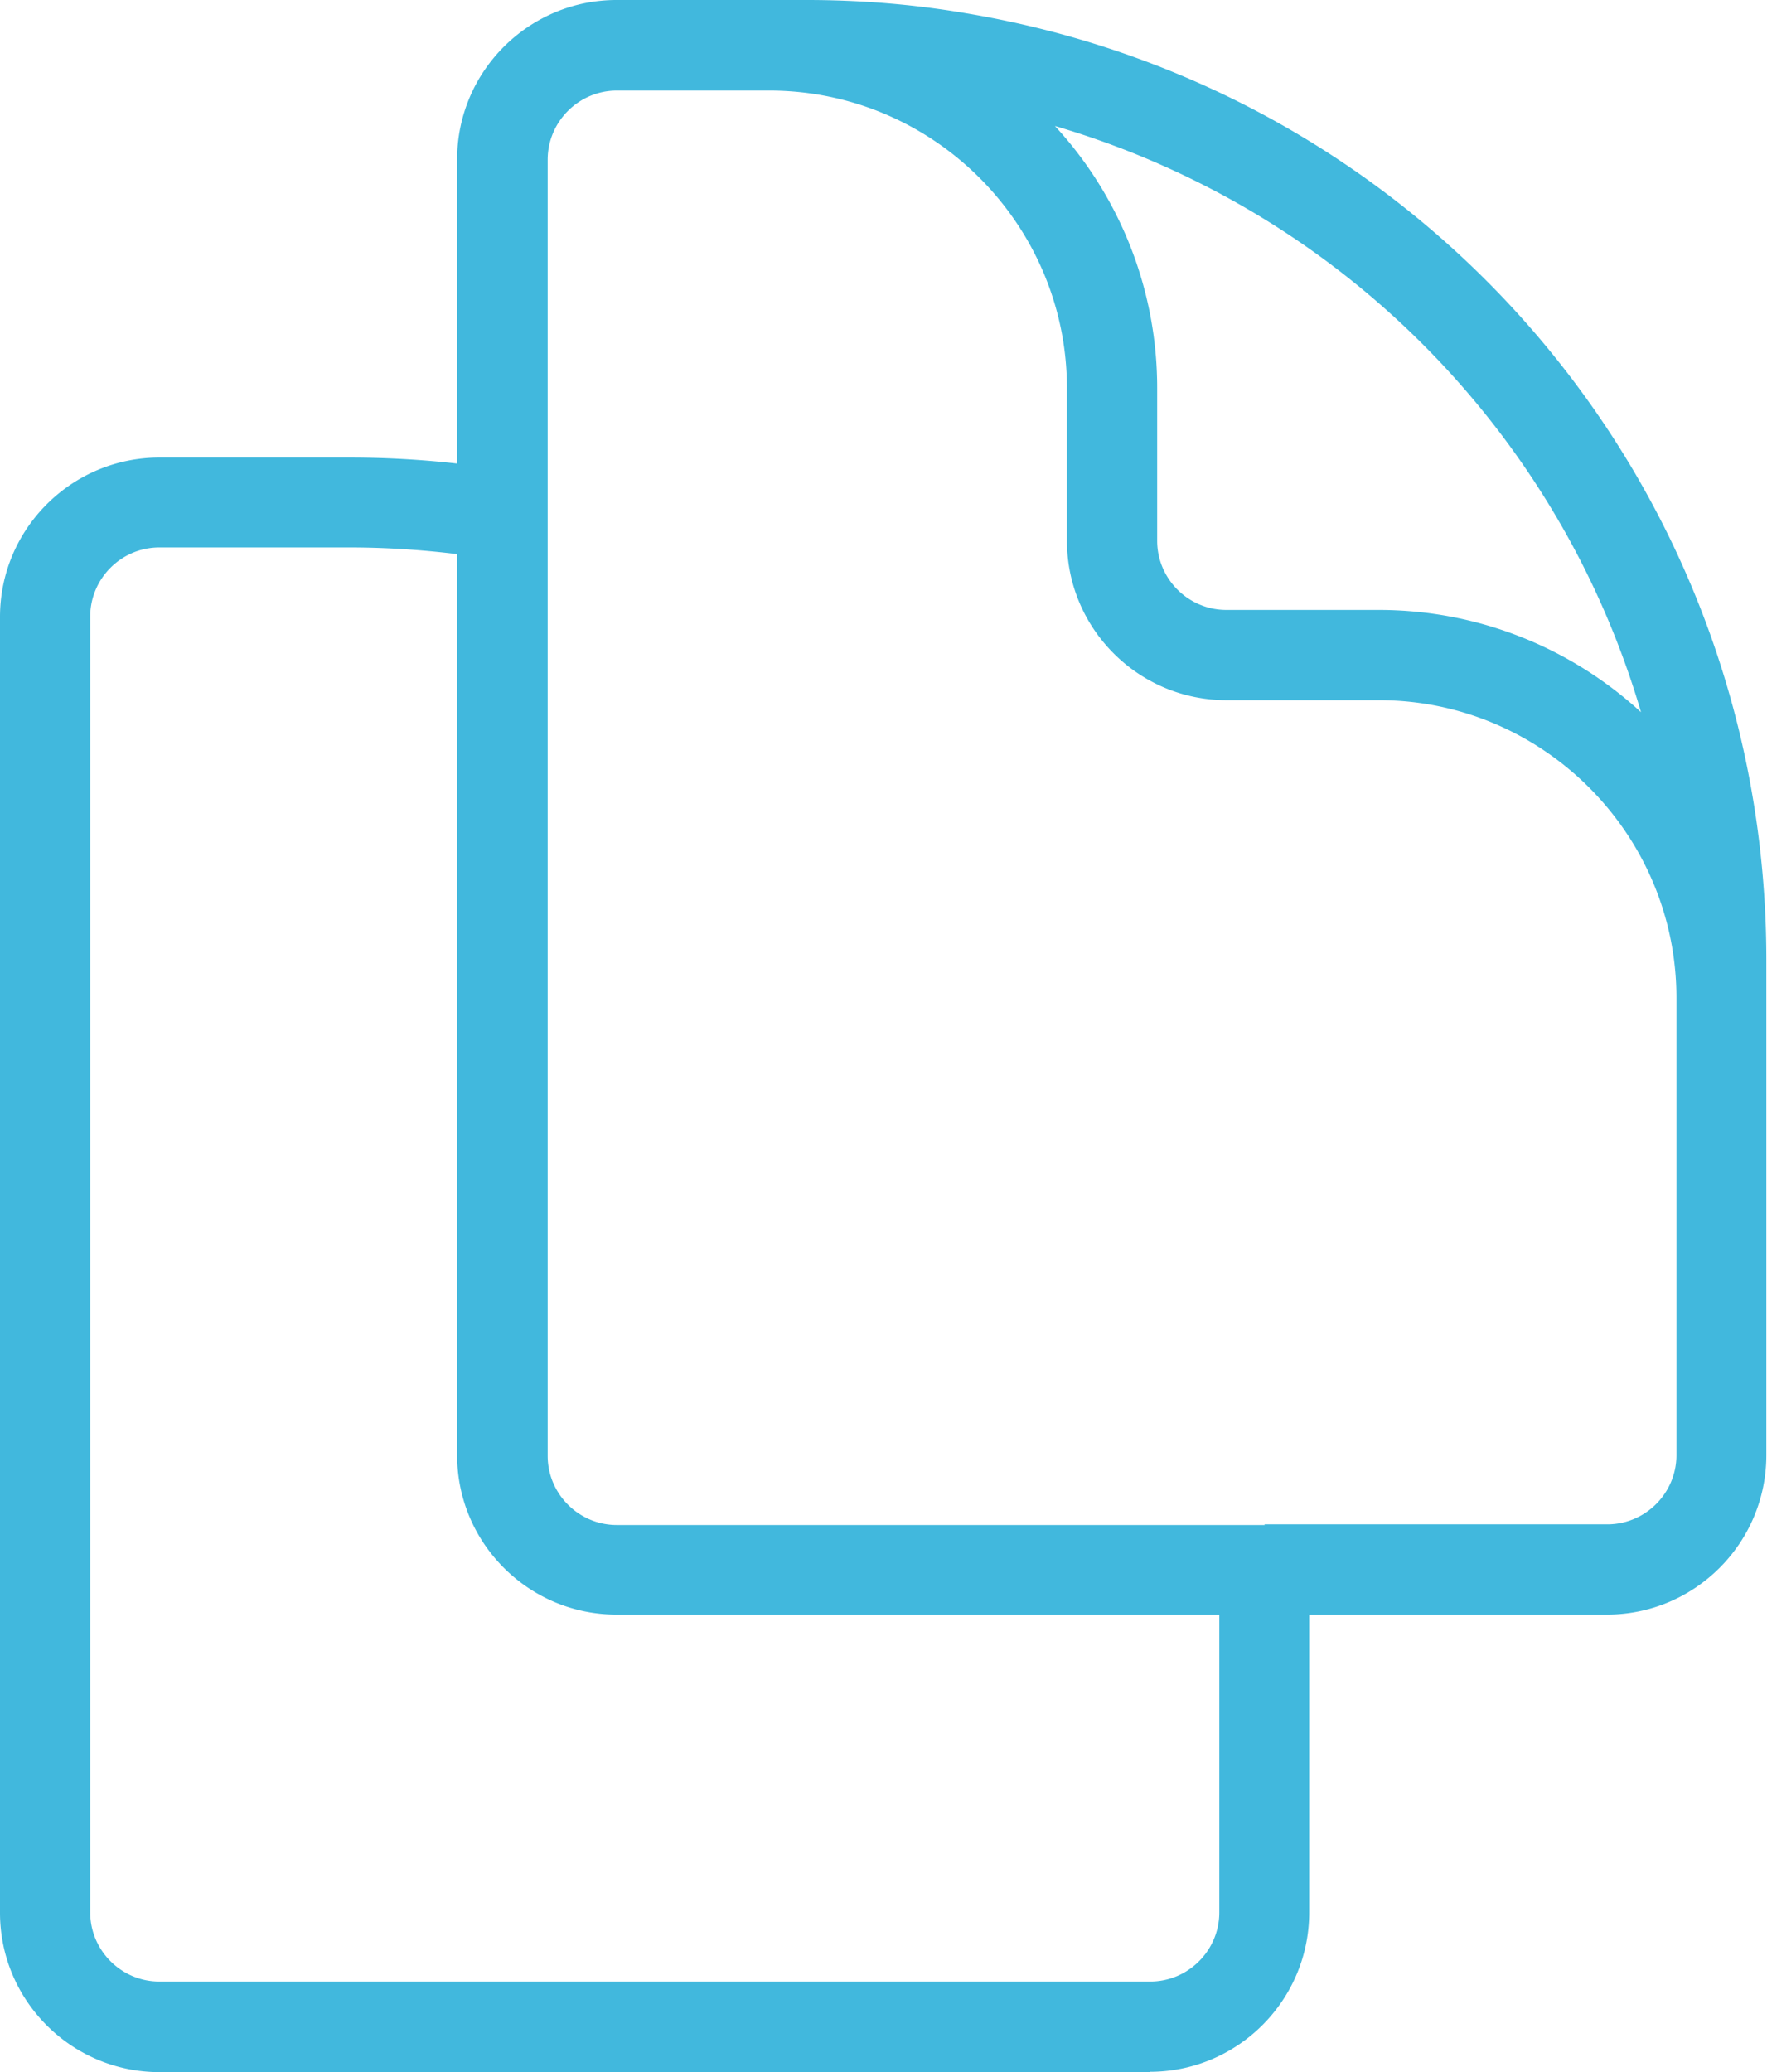
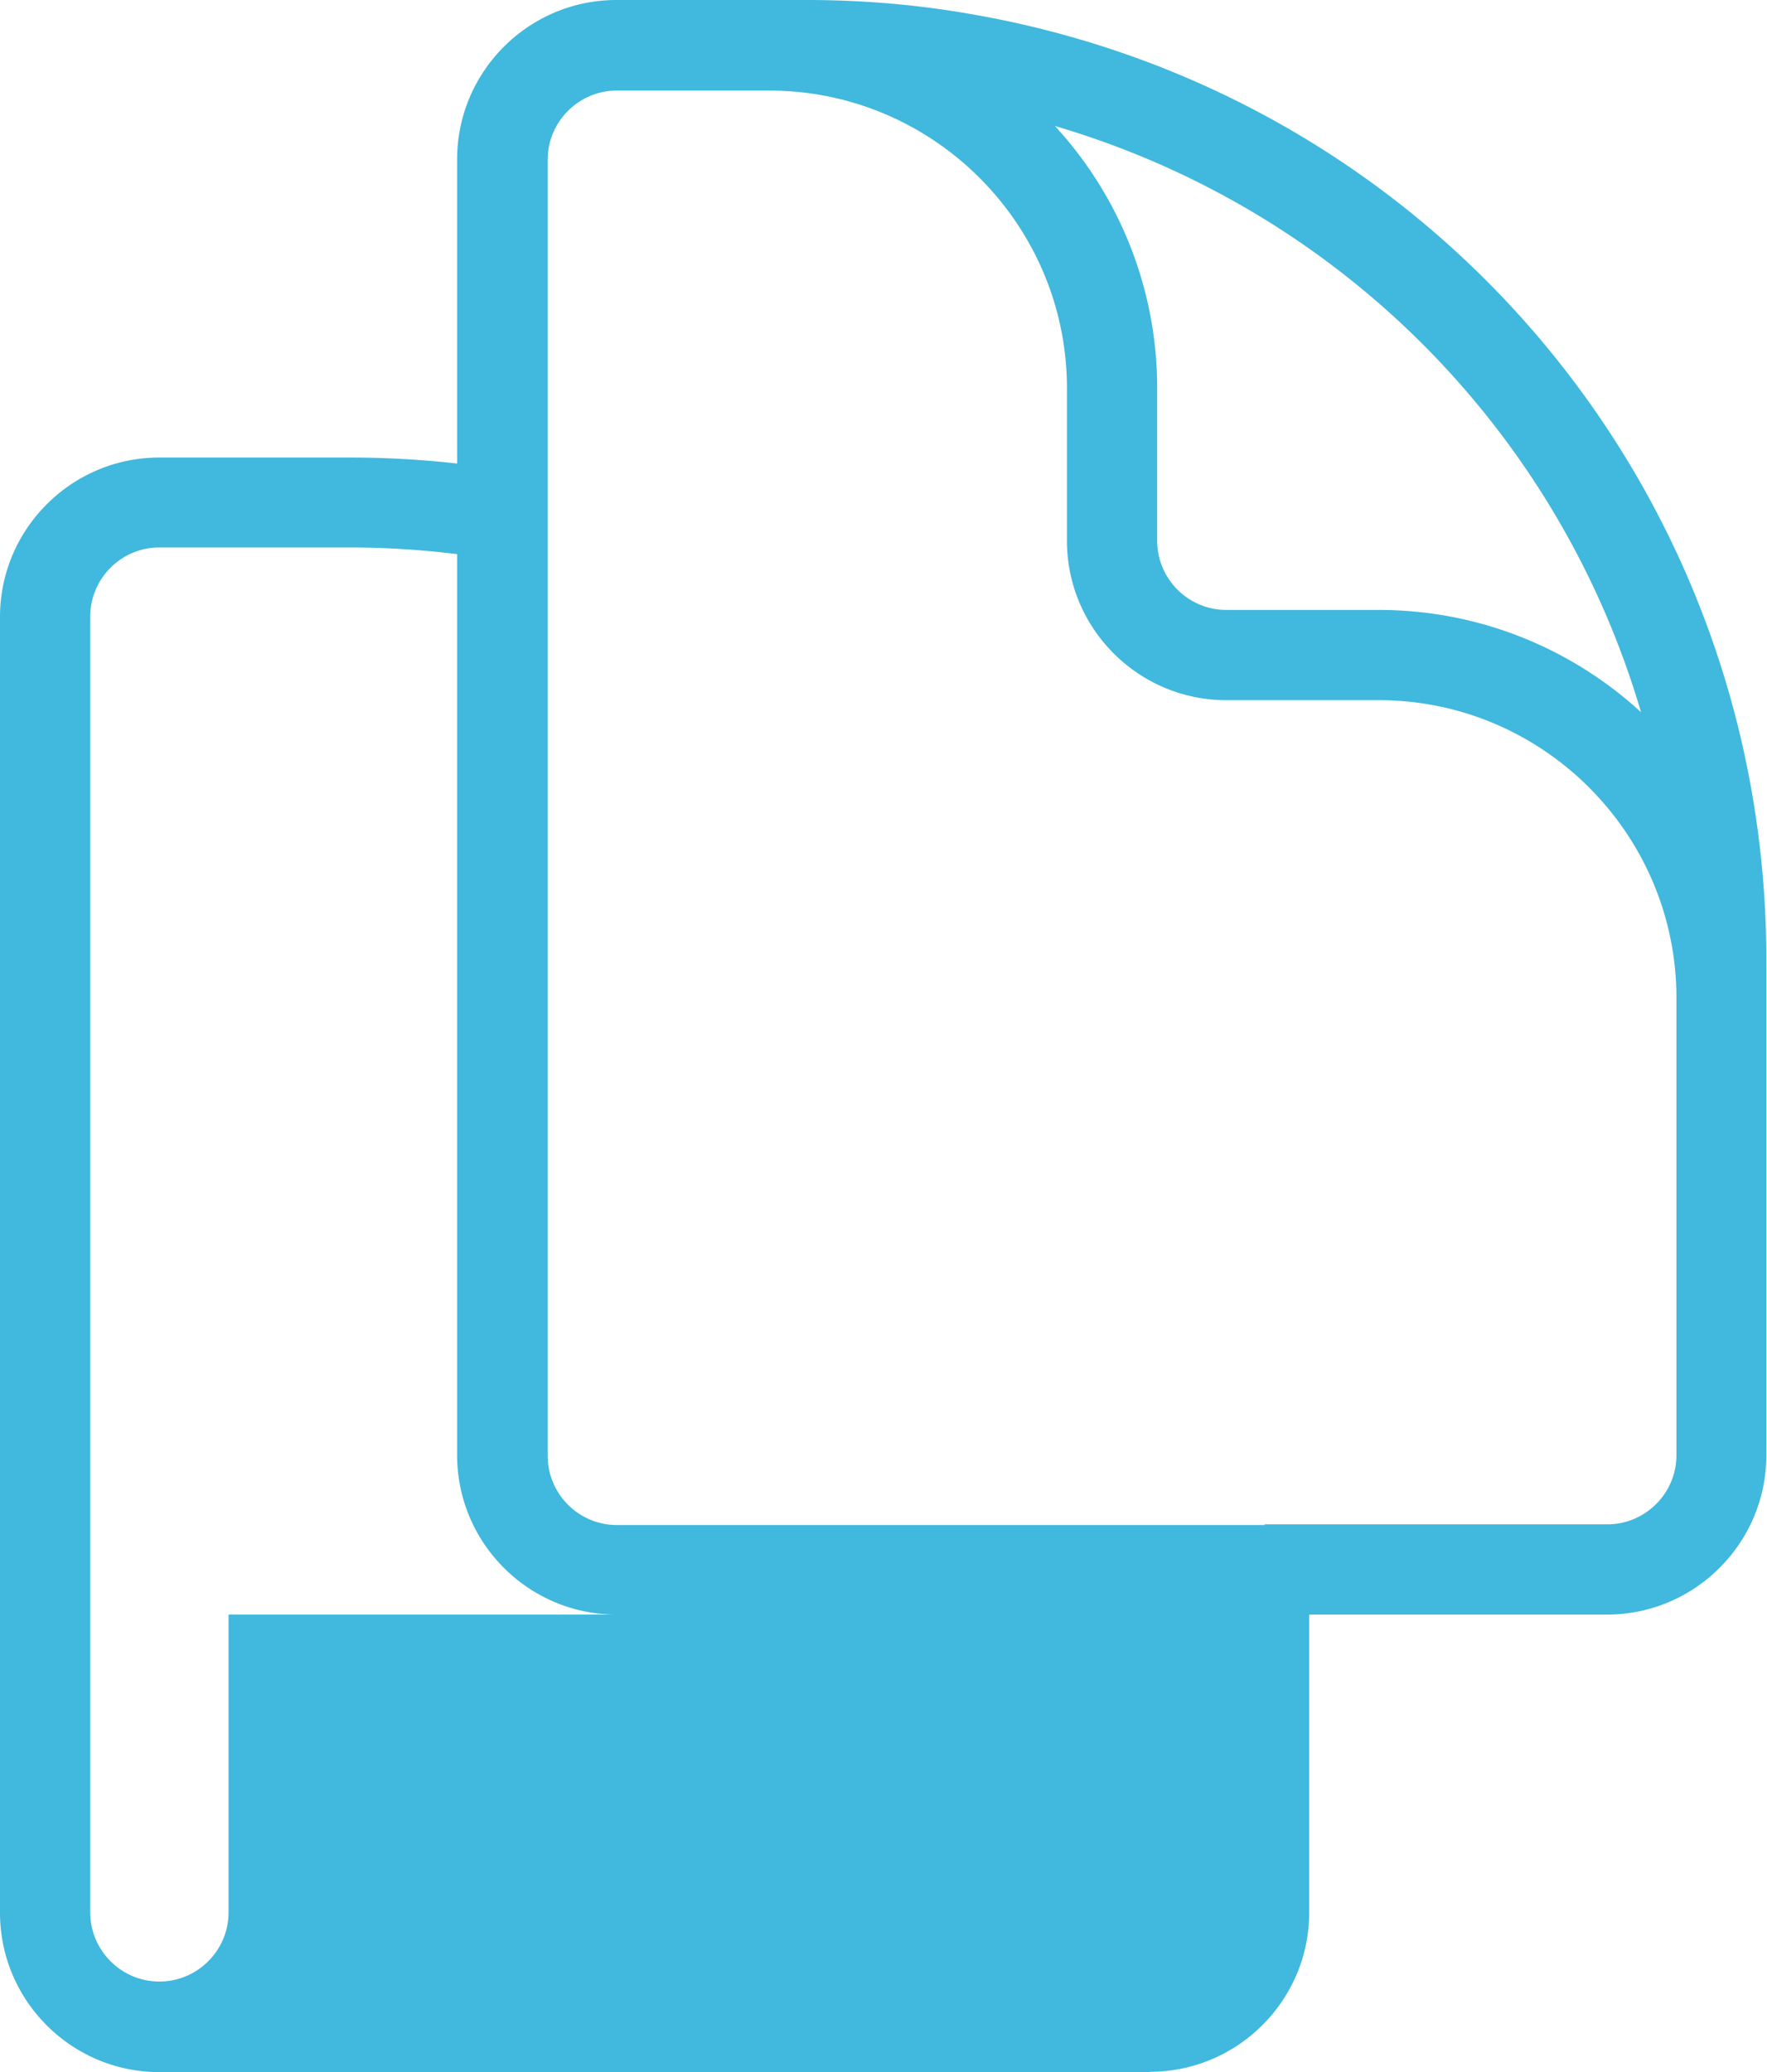
<svg xmlns="http://www.w3.org/2000/svg" viewBox="0 0 52.88 62">
-   <path d="M34.42 62H4.77C2.14 62 0 59.86 0 57.23V18.46c0-2.63 2.14-4.77 4.77-4.77h5.7c1.07 0 2.15.06 3.21.18v-9.1c0-2.63 2.14-4.77 4.77-4.77h5.7c1.6 0 3.21.13 4.78.4C42.8 2.73 52.86 14.64 52.86 28.72v14.82c0 2.63-2.14 4.77-4.77 4.77h-8.91v8.91c0 2.63-2.14 4.77-4.77 4.77ZM4.77 16.38c-1.14 0-2.07.93-2.07 2.07v38.77c0 1.14.93 2.07 2.07 2.07h29.65c1.14 0 2.07-.93 2.07-2.07v-8.91H18.45c-2.63 0-4.77-2.14-4.77-4.77V16.58c-1.06-.13-2.14-.2-3.21-.2h-5.7Zm33.07 29.23H48.1c1.14 0 2.07-.93 2.07-2.07V29.86c0-4.91-4-8.91-8.91-8.91H36.7c-2.63 0-4.77-2.14-4.77-4.77v-4.56c0-4.91-4-8.91-8.91-8.91h-4.56c-1.14 0-2.07.93-2.07 2.07v38.78c0 1.14.93 2.07 2.07 2.07h19.39ZM31.57 3.77a11.56 11.56 0 0 1 3.06 7.85v4.56c0 1.14.93 2.07 2.07 2.07h4.56c3.02 0 5.78 1.16 7.85 3.06-2.46-8.37-9-15.03-17.54-17.54Z" style="fill:#41b8dd" />
+   <path d="M34.42 62H4.77C2.14 62 0 59.86 0 57.23V18.46c0-2.63 2.14-4.77 4.77-4.77h5.7c1.07 0 2.15.06 3.21.18v-9.1c0-2.63 2.14-4.77 4.77-4.77h5.7c1.6 0 3.21.13 4.78.4C42.8 2.73 52.86 14.64 52.86 28.72v14.82c0 2.63-2.14 4.77-4.77 4.77h-8.91v8.91c0 2.63-2.14 4.77-4.77 4.77ZM4.77 16.38c-1.14 0-2.07.93-2.07 2.07v38.77c0 1.14.93 2.07 2.07 2.07c1.14 0 2.07-.93 2.07-2.07v-8.91H18.45c-2.63 0-4.77-2.14-4.77-4.77V16.58c-1.06-.13-2.14-.2-3.21-.2h-5.7Zm33.07 29.23H48.1c1.14 0 2.07-.93 2.07-2.07V29.86c0-4.91-4-8.91-8.91-8.91H36.7c-2.63 0-4.77-2.14-4.77-4.77v-4.56c0-4.91-4-8.91-8.91-8.91h-4.56c-1.14 0-2.07.93-2.07 2.07v38.78c0 1.14.93 2.07 2.07 2.07h19.39ZM31.57 3.77a11.56 11.56 0 0 1 3.06 7.85v4.56c0 1.14.93 2.07 2.07 2.07h4.56c3.02 0 5.78 1.16 7.85 3.06-2.46-8.37-9-15.03-17.54-17.54Z" style="fill:#41b8dd" />
</svg>